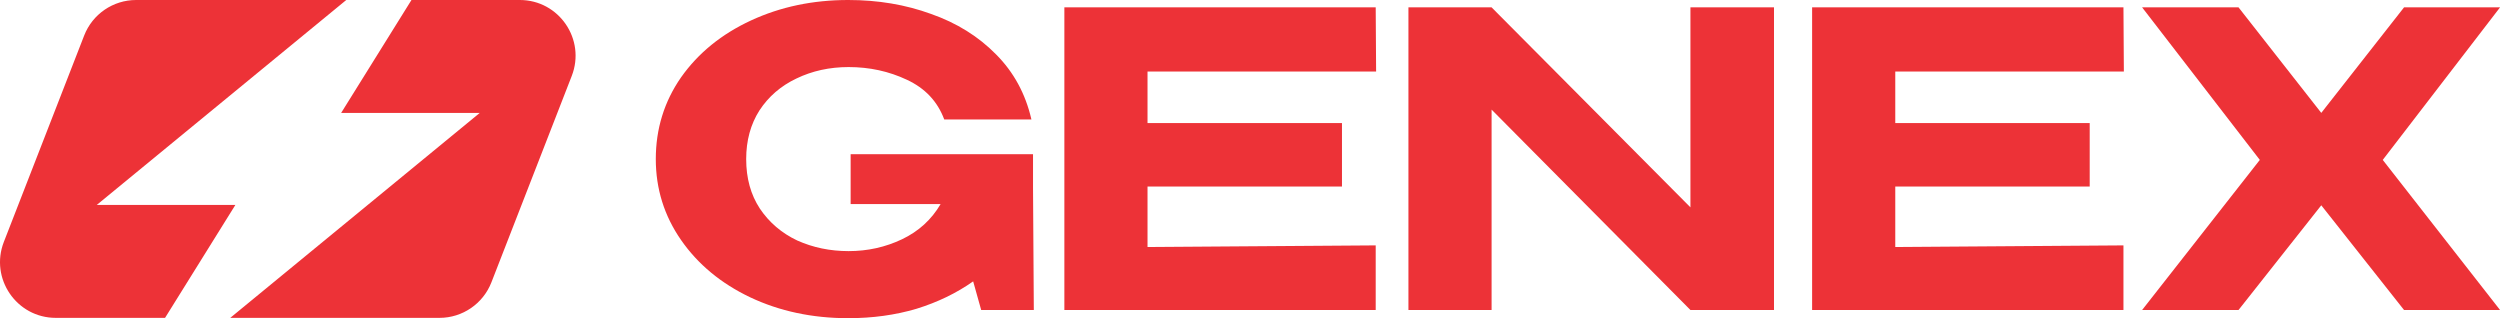
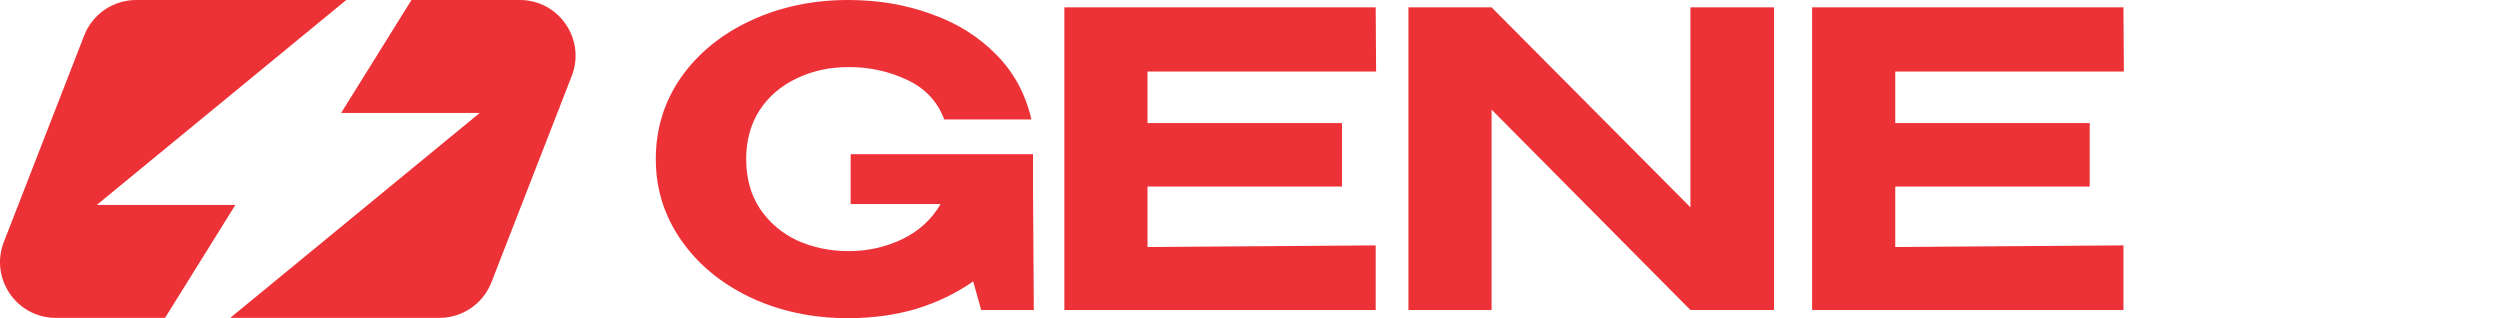
<svg xmlns="http://www.w3.org/2000/svg" width="110" height="14" viewBox="0 0 110 14" fill="none">
  <path d="M45.488 13.64H43.172L42.819 12.38C42.088 12.896 41.257 13.298 40.326 13.586C39.395 13.862 38.394 14 37.322 14C35.742 14 34.305 13.694 33.009 13.082C31.724 12.47 30.711 11.631 29.968 10.563C29.226 9.495 28.855 8.308 28.855 7C28.855 5.668 29.226 4.469 29.968 3.401C30.723 2.333 31.748 1.5 33.044 0.9C34.34 0.3 35.766 0 37.322 0C38.63 0 39.843 0.204 40.963 0.612C42.094 1.008 43.048 1.602 43.826 2.393C44.604 3.173 45.123 4.127 45.382 5.255H41.546C41.252 4.463 40.703 3.881 39.902 3.509C39.113 3.137 38.258 2.951 37.339 2.951C36.502 2.951 35.737 3.119 35.041 3.455C34.358 3.779 33.816 4.247 33.415 4.859C33.026 5.47 32.832 6.184 32.832 7C32.832 7.84 33.032 8.566 33.433 9.177C33.845 9.789 34.393 10.257 35.077 10.581C35.772 10.893 36.526 11.049 37.339 11.049C38.176 11.049 38.959 10.875 39.69 10.527C40.421 10.179 40.986 9.663 41.387 8.979H37.428V6.784H45.453V8.26L45.488 13.64Z" fill="#ED3237" />
  <path d="M59.047 8.206H50.491V10.869L60.531 10.797V13.64H46.832V0.324H60.531L60.549 3.149H50.491V5.416H59.047V8.206Z" fill="#ED3237" />
-   <path d="M65.63 13.64H61.971V0.324L65.63 13.64ZM74.379 9.123V0.324H78.056V13.64H74.379L65.63 4.823V13.64H61.971V0.324H65.63L74.379 9.123Z" fill="#ED3237" />
+   <path d="M65.63 13.64H61.971V0.324L65.63 13.64ZM74.379 9.123V0.324H78.056V13.64H74.379L65.63 4.823V13.64H61.971V0.324H65.63Z" fill="#ED3237" />
  <path d="M91.947 8.206H83.392V10.869L93.432 10.797V13.64H79.733V0.324H93.432L93.45 3.149H83.392V5.416H91.947V8.206Z" fill="#ED3237" />
-   <path d="M105.778 0.324H110.002L104.841 7.036L110.002 13.64H105.778L102.136 9.033L98.495 13.64H94.253L99.432 7.036L94.253 0.324H98.495L102.136 4.967L105.778 0.324Z" fill="#ED3237" />
  <path fill-rule="evenodd" clip-rule="evenodd" d="M15.236 0L4.259 9.016H10.357L7.262 13.986H2.454C0.729 13.986 -0.456 12.252 0.169 10.645L3.704 1.562C4.071 0.62 4.978 0 5.989 0H15.236ZM18.105 0L15.01 4.969H21.108L10.131 13.986H19.337C20.348 13.986 21.255 13.365 21.622 12.423L25.157 3.341C25.782 1.734 24.597 0 22.872 0H18.105Z" fill="#ED3237" />
</svg>